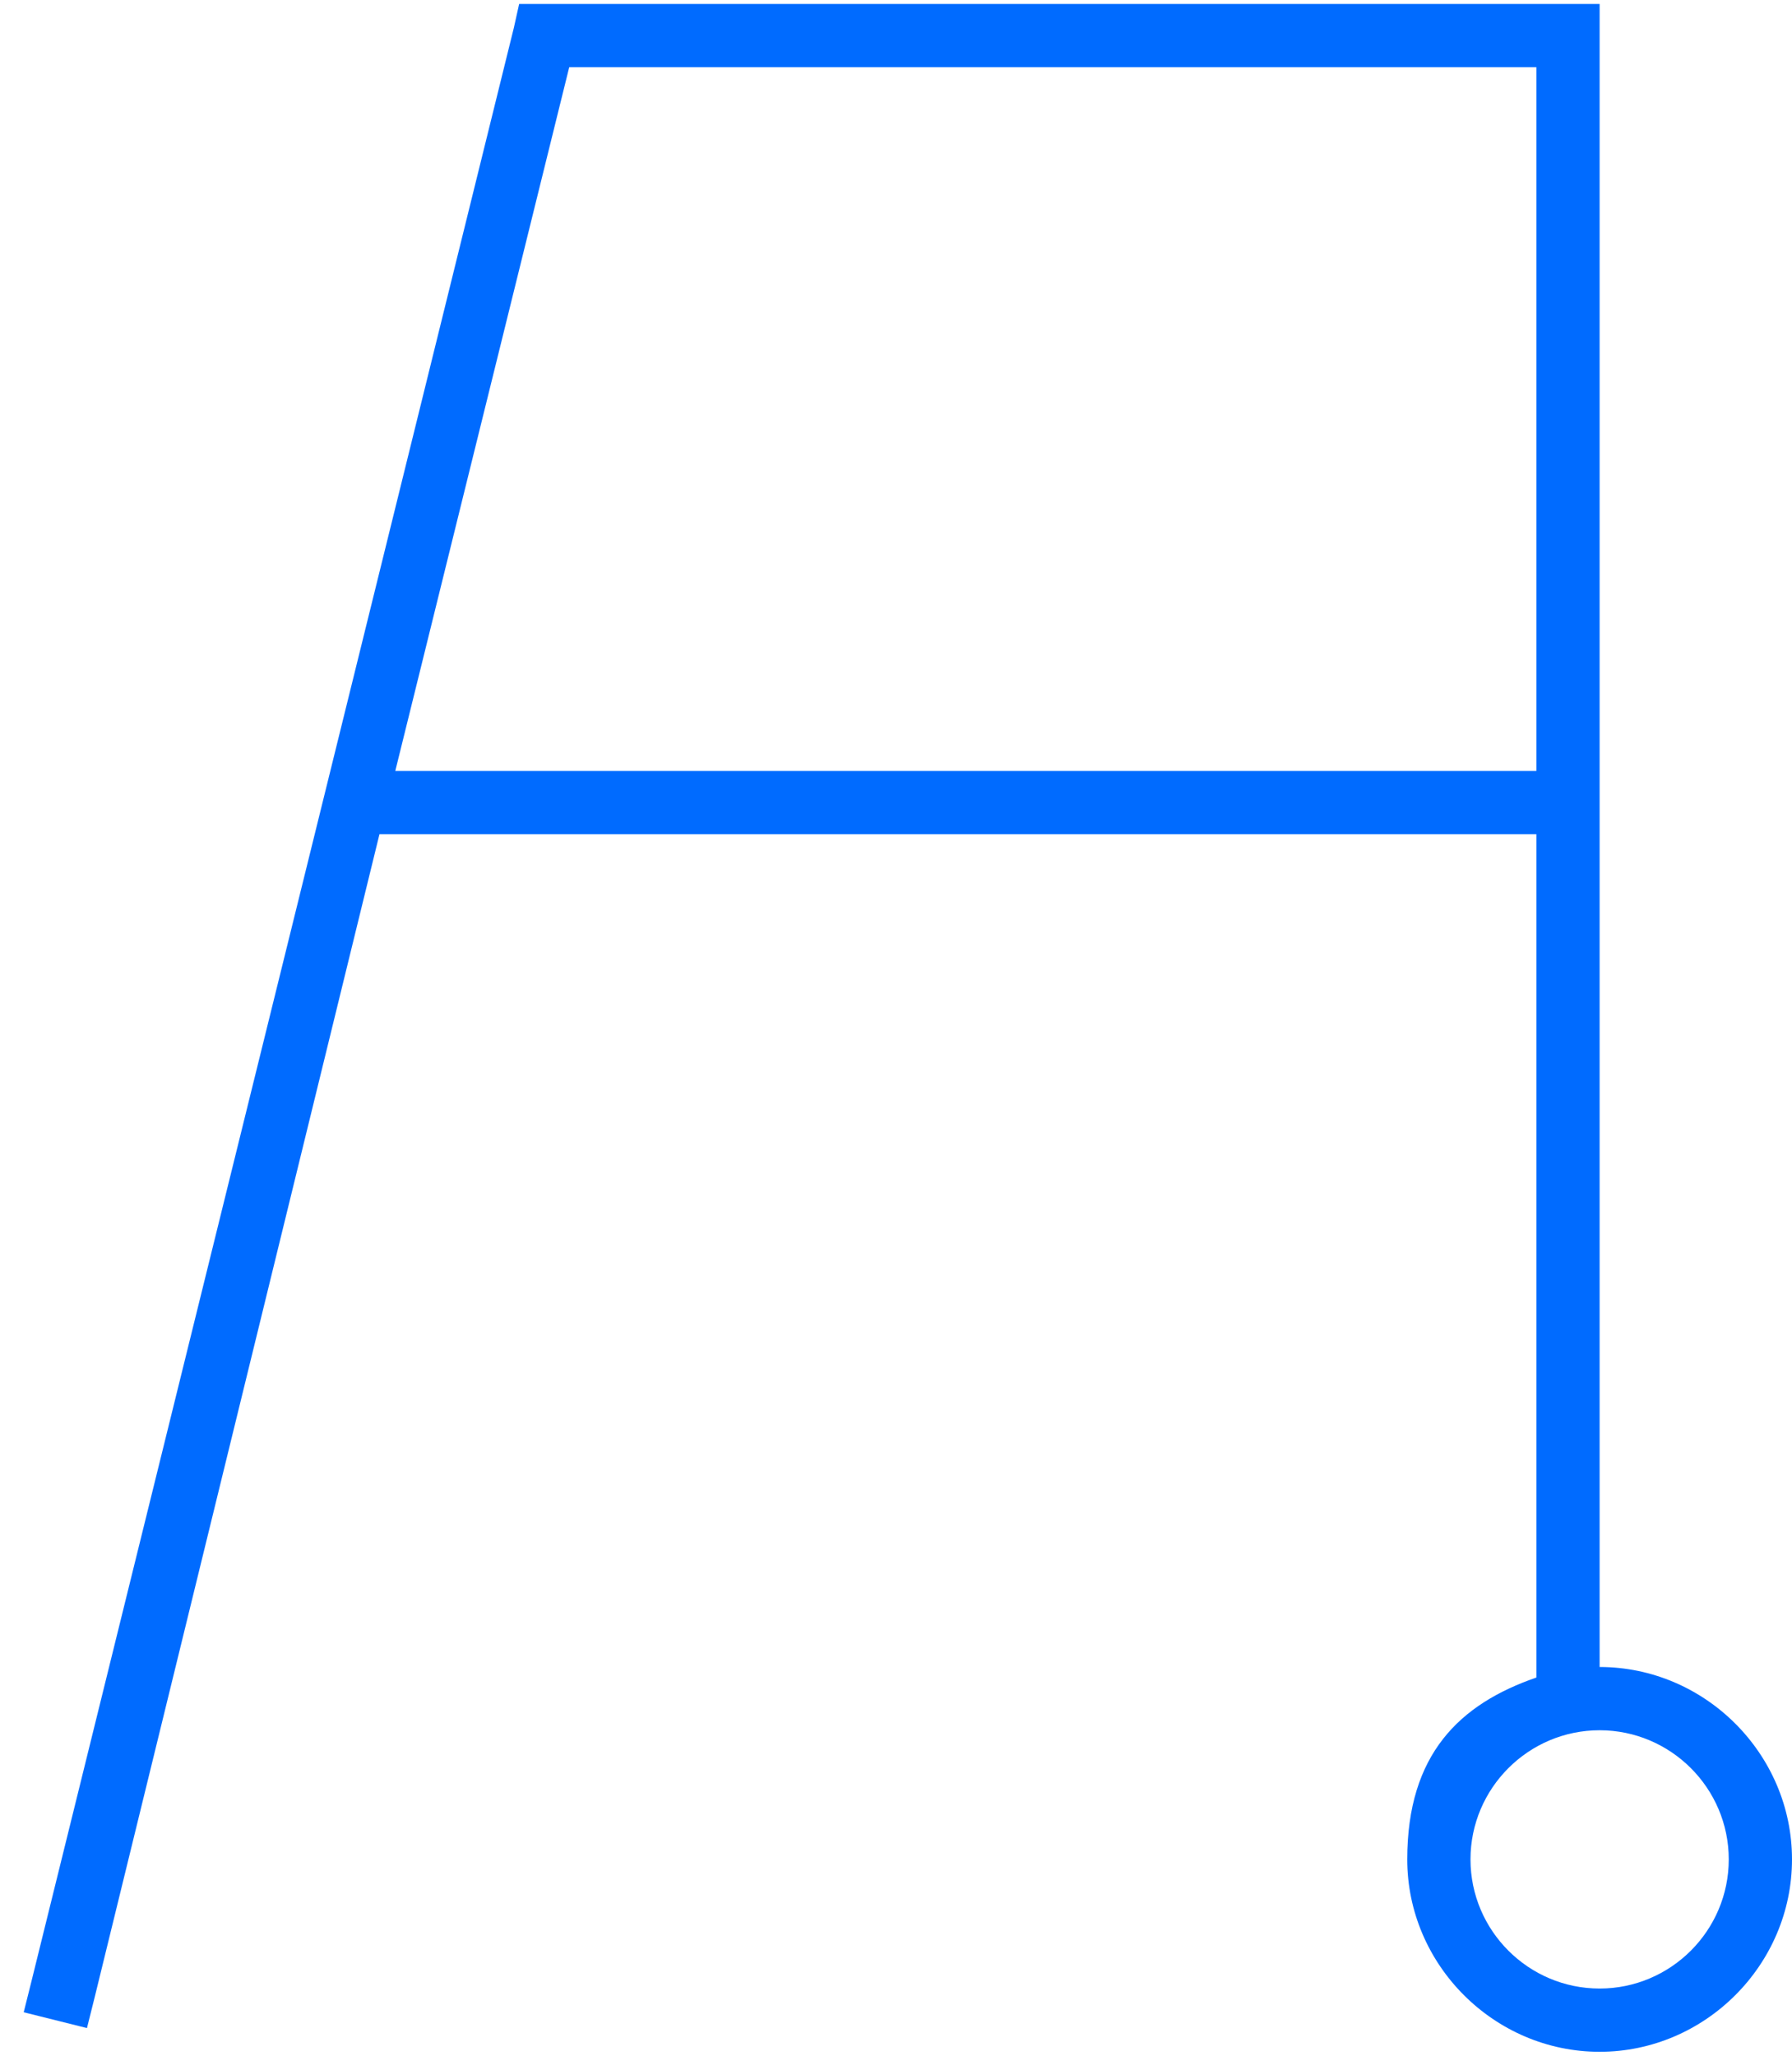
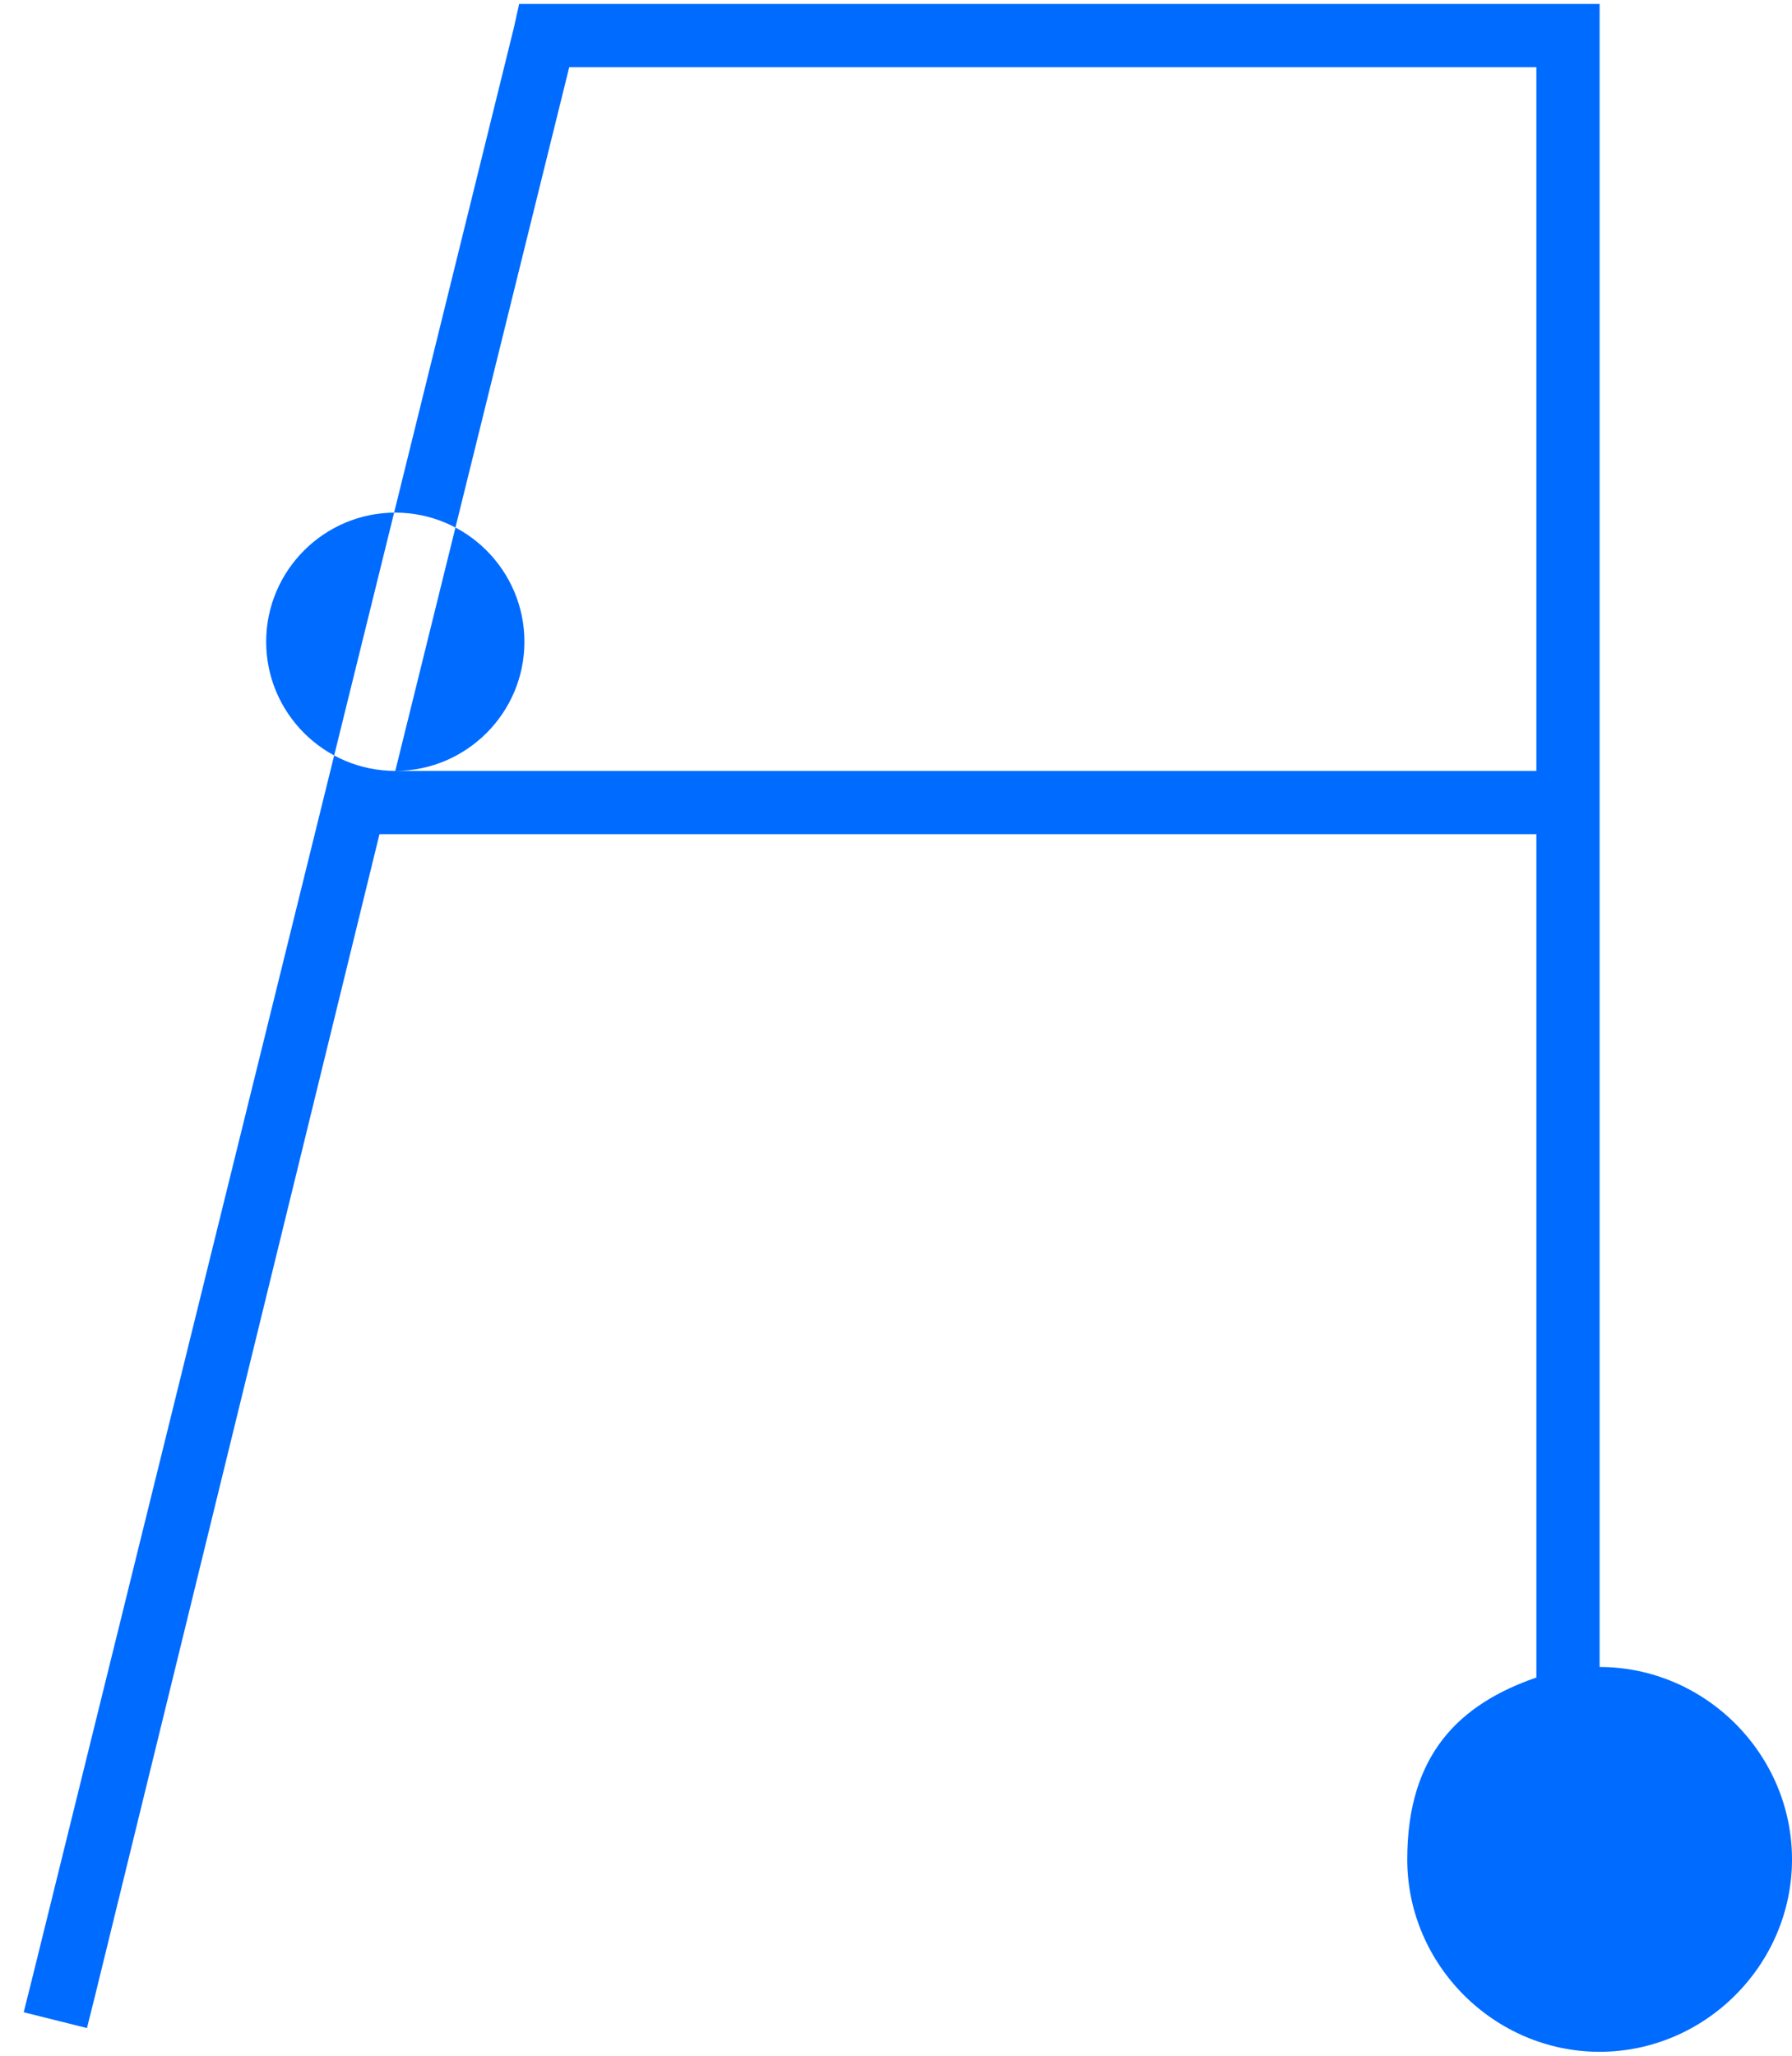
<svg xmlns="http://www.w3.org/2000/svg" id="Ebene_1" version="1.1" viewBox="0 0 68 77.7" width="68" height="78">
  <defs>
    <style>
      .st0 {
        fill: #006bff;
      }
    </style>
  </defs>
-   <path class="st0" d="M19.7,0h41v63.1c4,0,7.3,3.3,7.3,7.3s-3.3,7.3-7.3,7.3-7.3-3.3-7.3-7.3,2-5.9,4.9-6.9v-32H14.4L3.6,75.6l-.3,1.2-2.4-.6.3-1.2L19.5.9l.2-.9ZM15,29.1h43.3V2.4H21.6l-6.6,26.7ZM60.7,75.3c2.7,0,4.9-2.2,4.9-4.9s-2.2-4.9-4.9-4.9-4.9,2.2-4.9,4.9,2.2,4.9,4.9,4.9Z" />
+   <path class="st0" d="M19.7,0h41v63.1c4,0,7.3,3.3,7.3,7.3s-3.3,7.3-7.3,7.3-7.3-3.3-7.3-7.3,2-5.9,4.9-6.9v-32H14.4L3.6,75.6l-.3,1.2-2.4-.6.3-1.2L19.5.9l.2-.9ZM15,29.1h43.3V2.4H21.6l-6.6,26.7Zc2.7,0,4.9-2.2,4.9-4.9s-2.2-4.9-4.9-4.9-4.9,2.2-4.9,4.9,2.2,4.9,4.9,4.9Z" />
</svg>